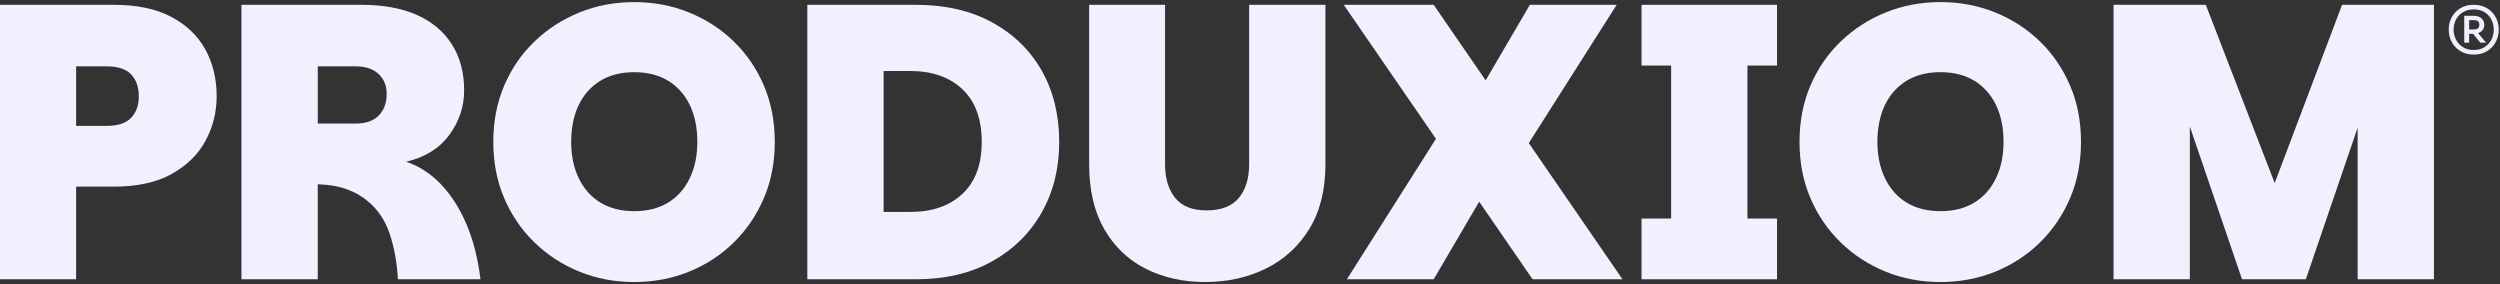
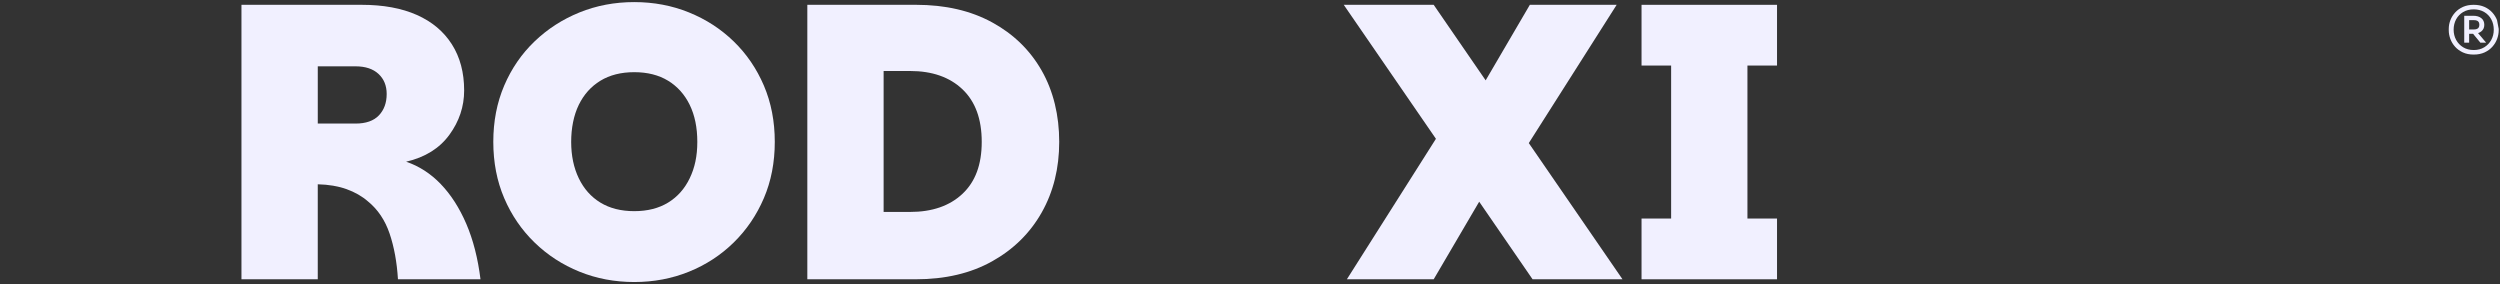
<svg xmlns="http://www.w3.org/2000/svg" id="Layer_1" data-name="Layer 1" viewBox="0 0 2054.28 233.45">
  <rect x="0" y="0" width="2054.28" height="233.45" fill="#333333" stroke="none" />
  <defs>
    <style>
      .cls-1 {
        fill: #f1f0ff;
      }
    </style>
  </defs>
  <g>
-     <path class="cls-1" d="M1676.23,34.03c-10.56-10.24-22.82-18.18-36.79-23.83-13.97-5.65-28.95-8.48-44.95-8.48s-30.98,2.83-44.95,8.48c-13.97,5.65-26.29,13.6-36.95,23.83-10.67,10.23-18.98,22.34-24.95,36.31-5.97,13.97-8.96,29.38-8.96,46.23s2.98,32.26,8.96,46.23c5.97,13.97,14.29,26.13,24.95,36.47,10.66,10.35,22.98,18.34,36.95,23.99,13.97,5.65,28.95,8.48,44.95,8.48s30.98-2.82,44.95-8.48c13.96-5.65,26.23-13.64,36.79-23.99,10.56-10.34,18.82-22.5,24.79-36.47,5.97-13.97,8.96-29.38,8.96-46.23s-2.99-32.26-8.96-46.23c-5.97-13.96-14.24-26.07-24.79-36.31ZM1640.08,146.48c-4.16,8.64-10.08,15.3-17.75,19.99-7.68,4.69-16.96,7.04-27.83,7.04s-20.15-2.35-27.83-7.04c-7.68-4.69-13.6-11.36-17.75-19.99-4.16-8.64-6.24-18.61-6.24-29.91s2.08-21.86,6.24-30.39c4.16-8.53,10.08-15.14,17.75-19.83,7.68-4.69,16.96-7.04,27.83-7.04s20.15,2.35,27.83,7.04c7.68,4.7,13.6,11.31,17.75,19.83,4.16,8.53,6.24,18.67,6.24,30.39s-2.08,21.27-6.24,29.91Z" />
    <path class="cls-1" d="M362.2,151.27c-8.32-8.64-17.81-14.77-28.47-18.39,15.57-3.62,27.4-10.98,35.51-22.07,8.1-11.09,12.16-23.24,12.16-36.47,0-14.72-3.36-27.35-10.08-37.91-6.72-10.56-16.32-18.61-28.79-24.15-12.48-5.54-27.57-8.32-45.27-8.32h-98.85v225.53h62.7v-78.06c8.96.21,16.84,1.55,23.67,4,6.83,2.46,12.69,5.81,17.59,10.08,8.11,6.61,14.02,15.41,17.76,26.39,3.73,10.99,6.02,23.52,6.88,37.59h67.82c-2.14-17.27-6.03-32.47-11.68-45.59-5.66-13.12-12.64-23.99-20.96-32.63ZM311.34,94.81c-4.27,4.48-10.67,6.72-19.19,6.72h-31.03v-47.03h31.03c8.1,0,14.4,2.08,18.87,6.24,4.48,4.16,6.72,9.65,6.72,16.48,0,7.25-2.14,13.12-6.4,17.59Z" />
    <polygon class="cls-1" points="1328.43 3.96 1257.09 3.96 1220.78 66.03 1178.08 3.96 1104.18 3.96 1179.92 114.05 1106.74 229.49 1178.08 229.49 1215.47 165.74 1259.33 229.49 1333.23 229.49 1256.23 117.57 1328.43 3.96" />
-     <polygon class="cls-1" points="1924.5 3.96 1869.13 150.42 1812.54 3.96 1736.72 3.96 1736.72 229.49 1799.42 229.49 1799.42 103.98 1842.29 229.49 1894.75 229.49 1937.3 104.92 1937.3 229.49 2000 229.49 2000 3.96 1924.5 3.96" />
-     <path class="cls-1" d="M140.45,13.71c-12.48-6.5-28.1-9.75-46.87-9.75H-.15v225.53h62.7v-76.14h31.03c19.2,0,35.03-3.46,47.51-10.4,12.47-6.93,21.75-16.05,27.83-27.35,6.08-11.3,9.12-23.46,9.12-36.47,0-14.5-3.15-27.4-9.44-38.71-6.29-11.3-15.68-20.2-28.15-26.71ZM107.82,96.73c-4.16,4.48-10.93,6.72-20.32,6.72h-24.95v-48.95h24.95c9.38,0,16.16,2.24,20.32,6.72,4.16,4.48,6.24,10.45,6.24,17.92s-2.08,13.12-6.24,17.59Z" />
    <path class="cls-1" d="M815.18,18.35c-17.59-9.6-38.44-14.4-62.54-14.4h-89.25v225.53h89.25c24.1,0,44.95-4.9,62.54-14.72,17.59-9.81,31.19-23.19,40.79-40.15,9.6-16.96,14.4-36.31,14.4-58.06s-4.8-41.69-14.4-58.54c-9.6-16.85-23.19-30.07-40.79-39.67ZM790.87,159.27c-10.56,9.92-24.9,14.88-43.03,14.88h-21.76V58.34h21.76c18.12,0,32.47,5.01,43.03,15.03,10.56,10.03,15.83,24.42,15.83,43.19s-5.28,32.79-15.83,42.71Z" />
-     <path class="cls-1" d="M1026.44,134.8c0,11.73-2.83,21.01-8.48,27.83-5.65,6.83-14.45,10.24-26.39,10.24s-20.37-3.41-25.91-10.24c-5.55-6.82-8.32-16.1-8.32-27.83V3.96h-62.38v130.84c0,21.33,4.16,39.19,12.47,53.58,8.32,14.4,19.68,25.22,34.07,32.47,14.4,7.25,30.66,10.88,48.79,10.88s34.65-3.62,49.58-10.88c14.92-7.25,26.87-18.07,35.83-32.47,8.96-14.4,13.44-32.26,13.44-53.58V3.96h-62.7v130.84Z" />
    <polygon class="cls-1" points="1348.87 53.86 1373.19 53.86 1373.19 179.58 1348.87 179.58 1348.87 229.49 1460.2 229.49 1460.2 179.58 1435.89 179.58 1435.89 53.86 1460.2 53.86 1460.2 3.96 1348.87 3.96 1348.87 53.86" />
    <path class="cls-1" d="M602.9,34.03c-10.56-10.24-22.82-18.18-36.79-23.83-13.97-5.65-28.95-8.48-44.95-8.48s-30.98,2.83-44.95,8.48c-13.97,5.65-26.29,13.6-36.95,23.83-10.67,10.23-18.98,22.34-24.95,36.31-5.97,13.97-8.96,29.38-8.96,46.23s2.98,32.26,8.96,46.23c5.97,13.97,14.29,26.13,24.95,36.47,10.66,10.35,22.98,18.34,36.95,23.99,13.96,5.65,28.95,8.48,44.95,8.48s30.98-2.82,44.95-8.48c13.97-5.65,26.23-13.64,36.79-23.99,10.56-10.34,18.82-22.5,24.8-36.47,5.97-13.97,8.95-29.38,8.95-46.23s-2.99-32.26-8.95-46.23c-5.98-13.96-14.24-26.07-24.8-36.31ZM566.75,146.48c-4.16,8.64-10.08,15.3-17.75,19.99-7.68,4.69-16.96,7.04-27.83,7.04s-20.15-2.35-27.83-7.04c-7.68-4.69-13.6-11.36-17.76-19.99-4.16-8.64-6.24-18.61-6.24-29.91s2.08-21.86,6.24-30.39c4.16-8.53,10.08-15.14,17.76-19.83,7.68-4.69,16.96-7.04,27.83-7.04s20.15,2.35,27.83,7.04c7.68,4.7,13.6,11.31,17.75,19.83,4.16,8.53,6.24,18.67,6.24,30.39s-2.08,21.27-6.24,29.91Z" />
  </g>
  <g>
-     <path class="cls-1" d="M2051.86,16.59c-.89-2.33-2.21-4.45-3.96-6.37-1.75-1.92-3.9-3.44-6.44-4.57-2.54-1.13-5.47-1.69-8.78-1.69s-6.24.56-8.78,1.69c-2.54,1.13-4.69,2.65-6.44,4.57-1.75,1.92-3.07,4.04-3.96,6.37-.89,2.33-1.33,4.72-1.33,7.16v1.15c0,2.35.43,4.7,1.3,7.06.86,2.35,2.16,4.5,3.89,6.44,1.73,1.94,3.88,3.5,6.44,4.68,2.57,1.18,5.53,1.76,8.89,1.76s6.32-.59,8.89-1.76c2.57-1.18,4.72-2.74,6.44-4.68,1.73-1.94,3.02-4.09,3.89-6.44.86-2.35,1.3-4.7,1.3-7.06v-1.15c0-2.45-.44-4.83-1.33-7.16ZM2047.11,32.79c-1.37,2.52-3.29,4.54-5.76,6.05-2.47,1.51-5.36,2.27-8.68,2.27s-6.2-.76-8.68-2.27c-2.47-1.51-4.39-3.53-5.76-6.05-1.37-2.52-2.05-5.32-2.05-8.39s.68-6.01,2.05-8.53c1.37-2.52,3.29-4.51,5.76-5.98,2.47-1.46,5.36-2.2,8.68-2.2s6.2.73,8.68,2.2c2.47,1.46,4.39,3.46,5.76,5.98,1.37,2.52,2.05,5.36,2.05,8.53s-.68,5.87-2.05,8.39Z" />
+     <path class="cls-1" d="M2051.86,16.59c-.89-2.33-2.21-4.45-3.96-6.37-1.75-1.92-3.9-3.44-6.44-4.57-2.54-1.13-5.47-1.69-8.78-1.69s-6.24.56-8.78,1.69c-2.54,1.13-4.69,2.65-6.44,4.57-1.75,1.92-3.07,4.04-3.96,6.37-.89,2.33-1.33,4.72-1.33,7.16v1.15c0,2.35.43,4.7,1.3,7.06.86,2.35,2.16,4.5,3.89,6.44,1.73,1.94,3.88,3.5,6.44,4.68,2.57,1.18,5.53,1.76,8.89,1.76s6.32-.59,8.89-1.76c2.57-1.18,4.72-2.74,6.44-4.68,1.73-1.94,3.02-4.09,3.89-6.44.86-2.35,1.3-4.7,1.3-7.06v-1.15ZM2047.11,32.79c-1.37,2.52-3.29,4.54-5.76,6.05-2.47,1.51-5.36,2.27-8.68,2.27s-6.2-.76-8.68-2.27c-2.47-1.51-4.39-3.53-5.76-6.05-1.37-2.52-2.05-5.32-2.05-8.39s.68-6.01,2.05-8.53c1.37-2.52,3.29-4.51,5.76-5.98,2.47-1.46,5.36-2.2,8.68-2.2s6.2.73,8.68,2.2c2.47,1.46,4.39,3.46,5.76,5.98,1.37,2.52,2.05,5.36,2.05,8.53s-.68,5.87-2.05,8.39Z" />
    <path class="cls-1" d="M2038.9,25.81c1.66-1.32,2.48-3.13,2.48-5.44s-.83-4.18-2.48-5.47c-1.66-1.3-3.85-1.94-6.59-1.94h-7.42v22.1h4.03v-7.27h3.25l5.97,7.27h4.75l-6.64-7.85c1-.33,1.88-.79,2.65-1.4ZM2028.93,16.56h3.96c1.44,0,2.53.3,3.28.9.74.6,1.12,1.57,1.12,2.92s-.37,2.26-1.12,2.88c-.74.62-1.84.94-3.28.94h-3.96v-7.63Z" />
  </g>
</svg>